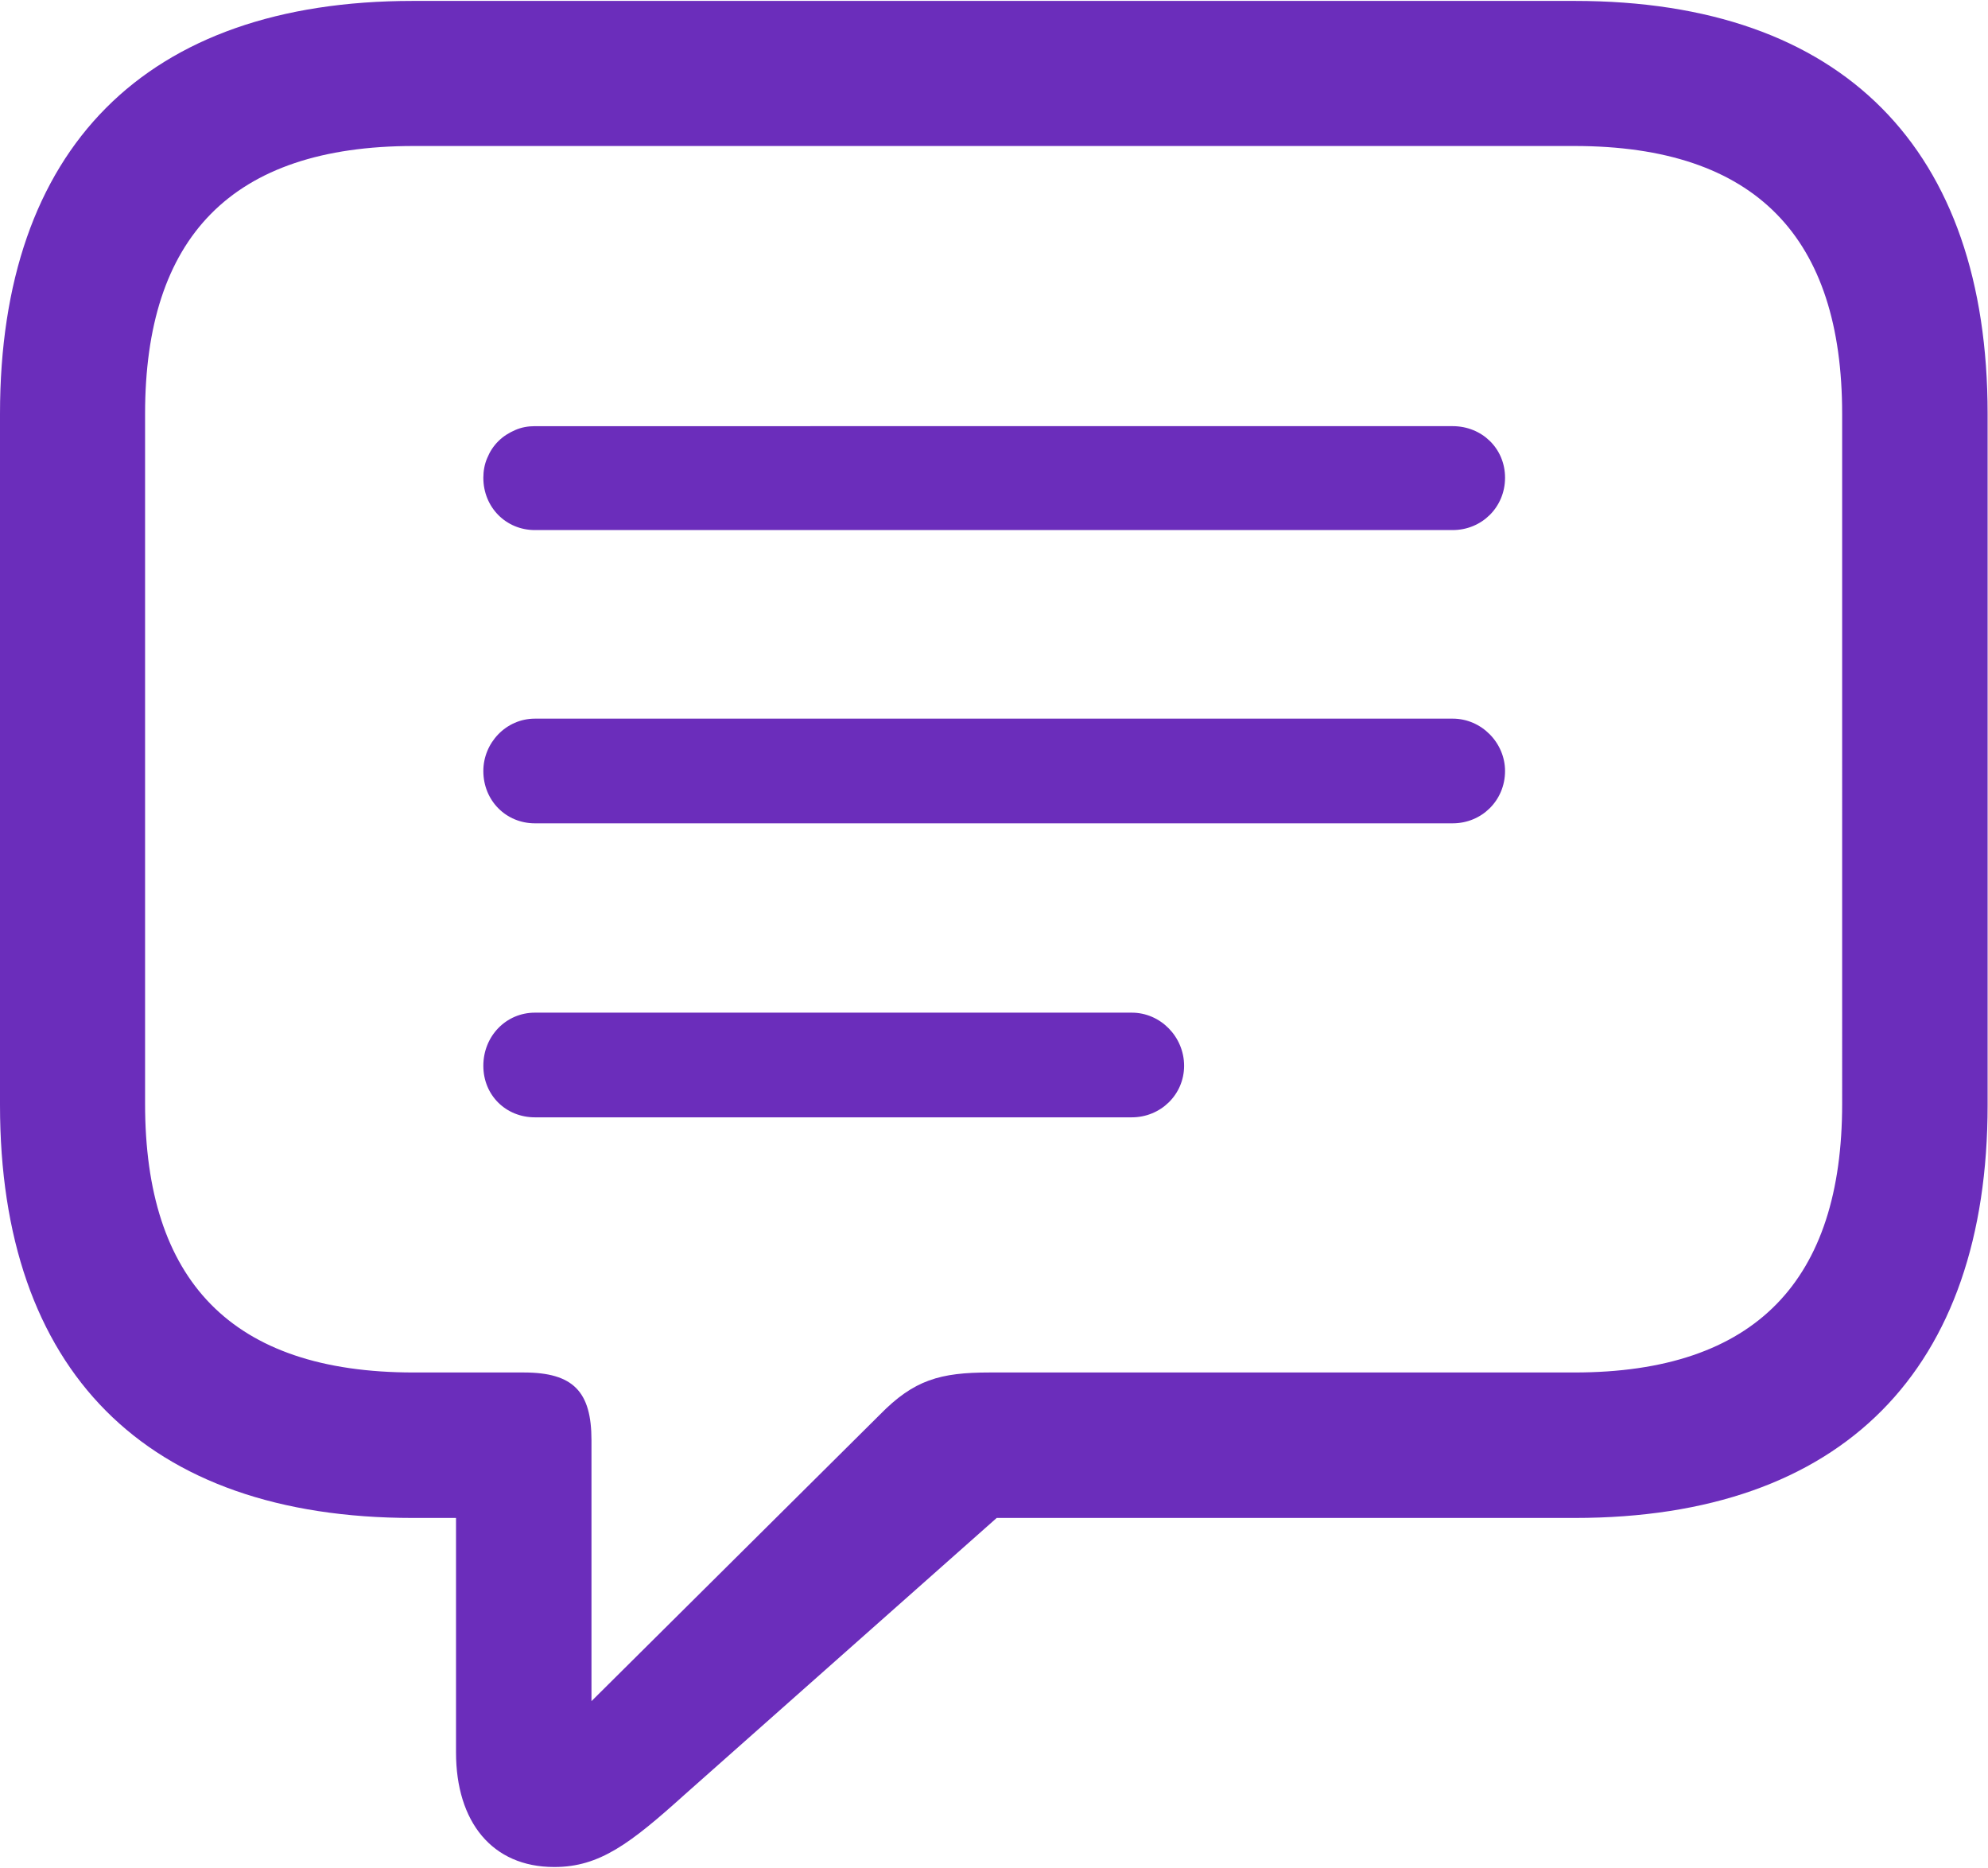
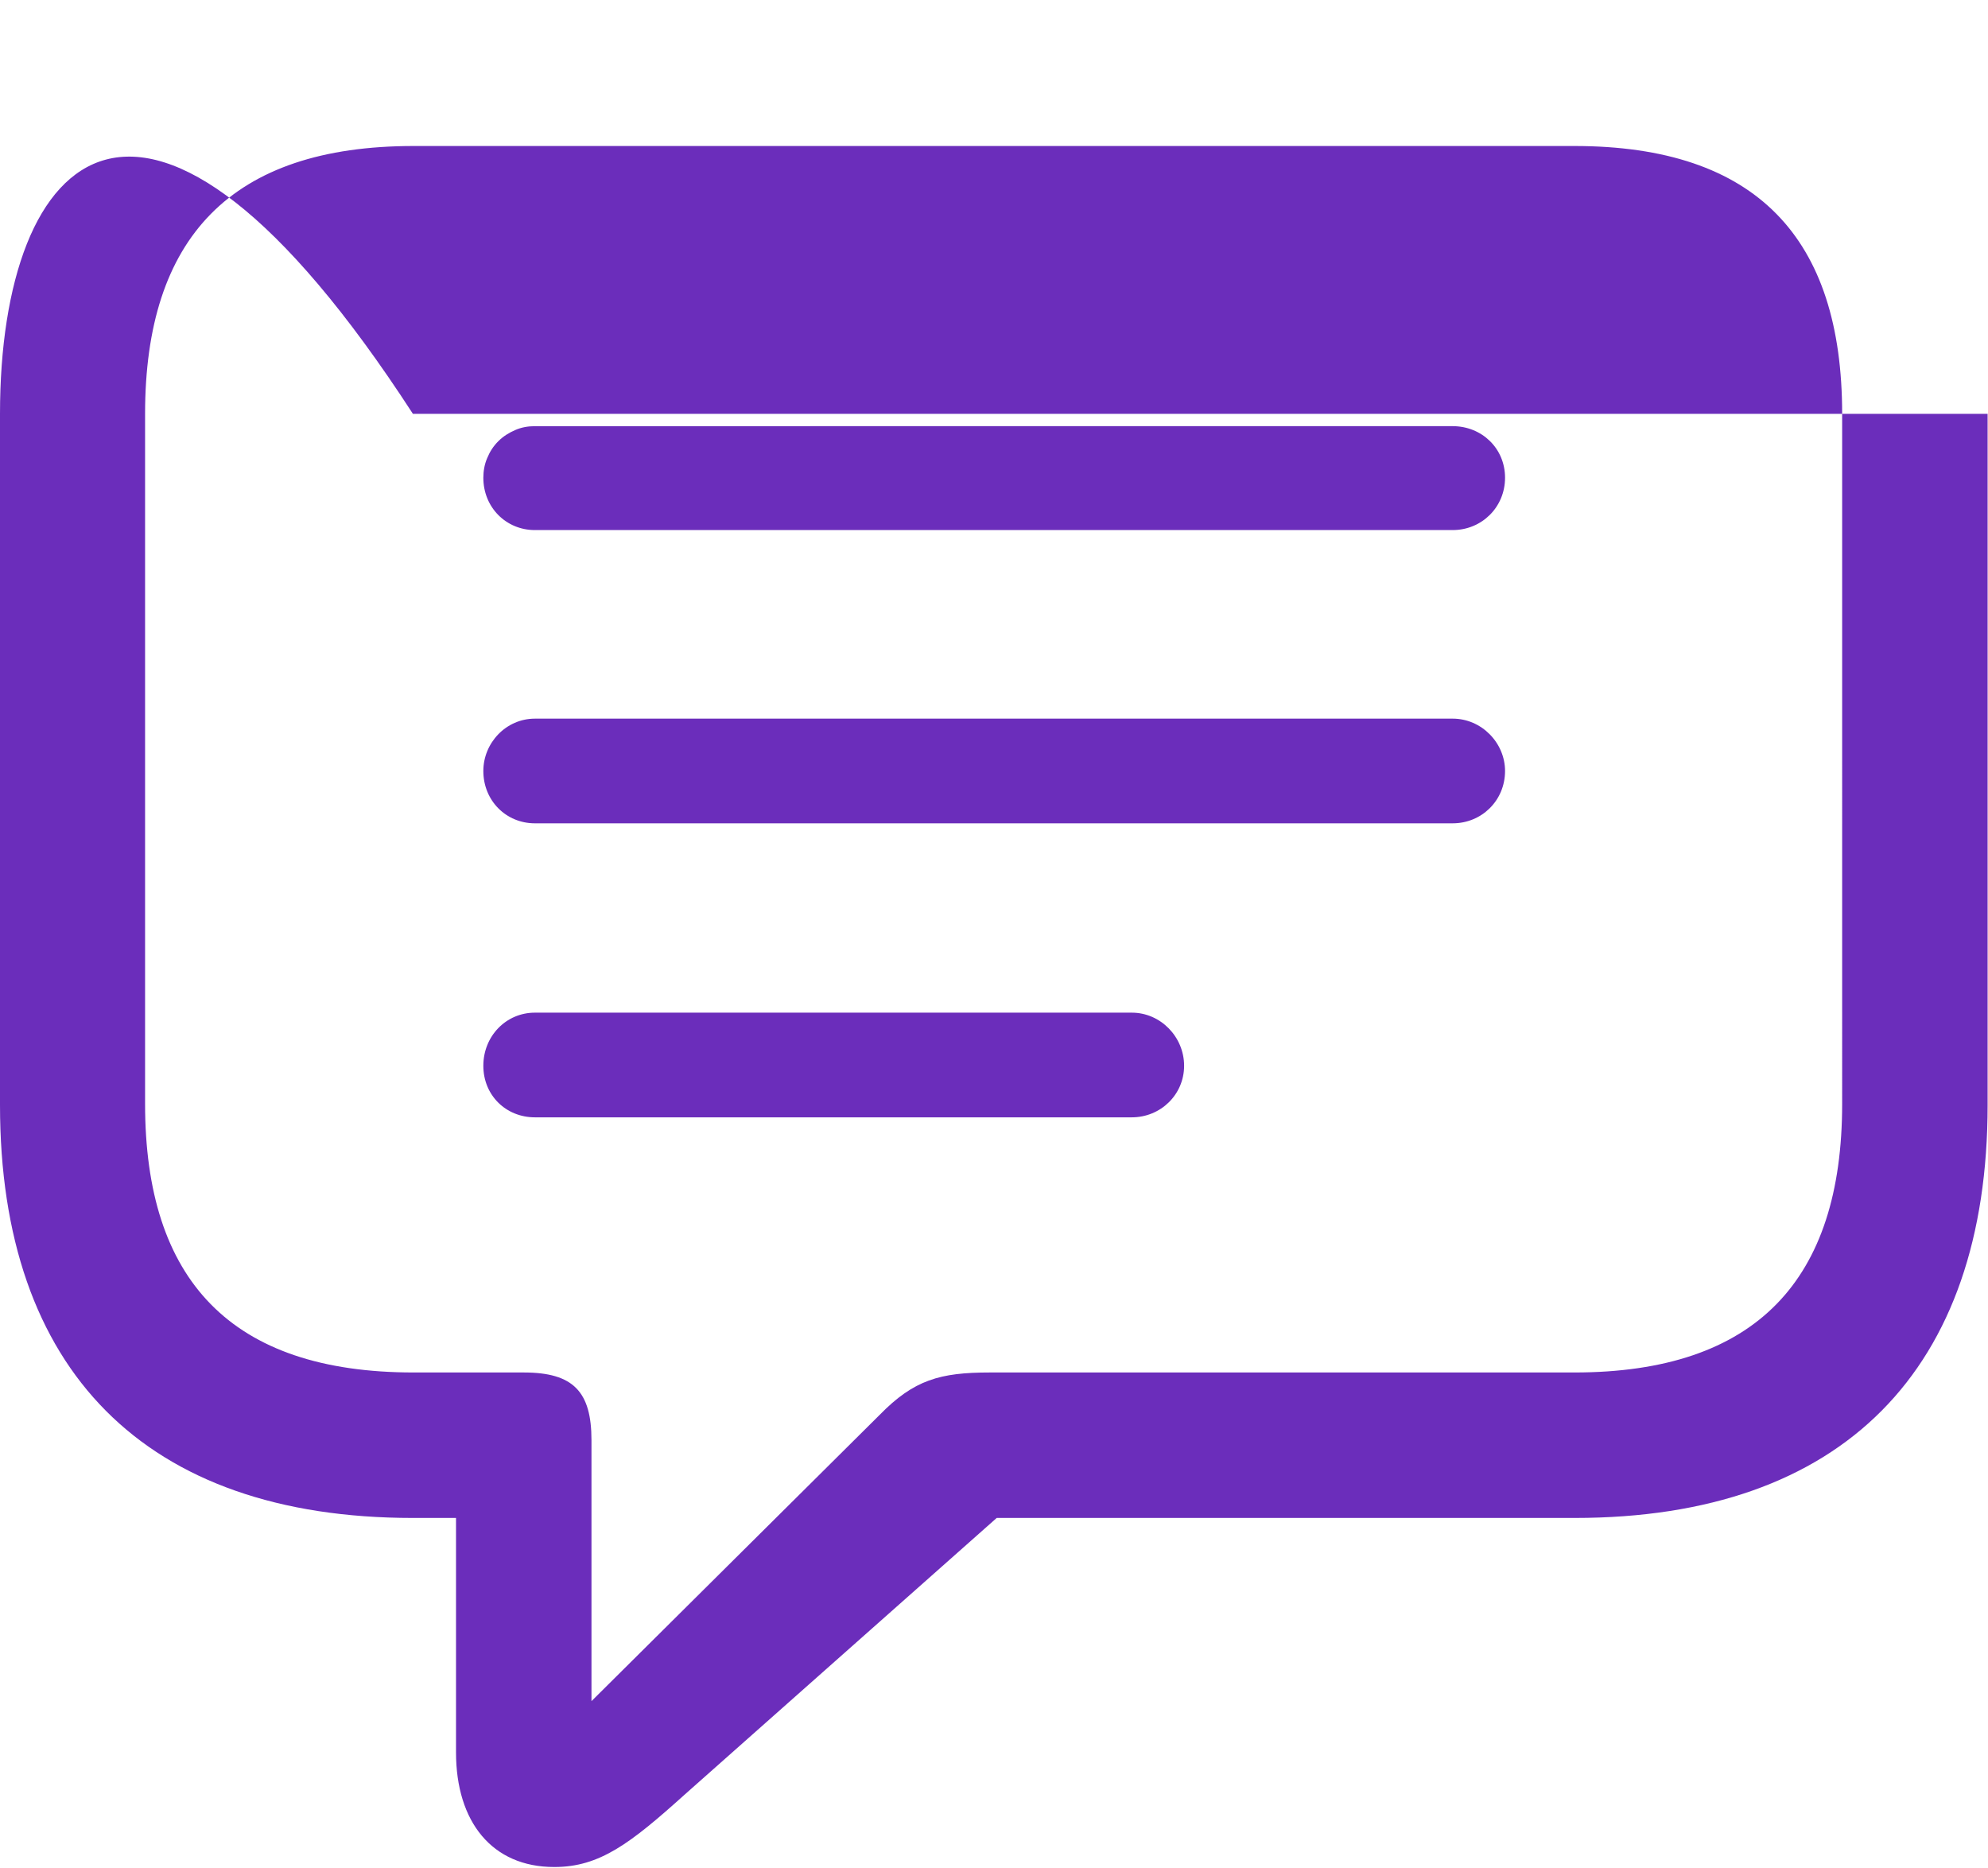
<svg xmlns="http://www.w3.org/2000/svg" id="_лой_1" data-name="Слой 1" width="1.82cm" height="1.71cm" viewBox="0 0 51.66 48.49">
  <defs>
    <style> .cls-1 { fill: #6b2dbb; } </style>
  </defs>
-   <path class="cls-1" d="M14.41,48.49c1.17,0,1.97-.61,3.38-1.88l8.11-7.19h15.02c6.98,0,10.73-3.87,10.73-10.73V10.73c0-6.87-3.75-10.73-10.73-10.73H10.73C3.77,0,0,3.84,0,10.73V28.69c0,6.89,3.77,10.73,10.73,10.73h1.12v6.09c0,1.81,.94,2.98,2.55,2.98Zm.96-4.29v-6.8c0-1.26-.47-1.76-1.76-1.76h-2.86c-4.76,0-6.98-2.41-6.98-6.98V10.73c0-4.57,2.23-6.96,6.98-6.96h30.16c4.73,0,6.96,2.39,6.96,6.96V28.66c0,4.57-2.23,6.98-6.96,6.98h-15.19c-1.29,0-1.97,.19-2.86,1.1l-7.5,7.45Zm-1.48-30.45h23.86c.75,0,1.36-.59,1.36-1.36s-.61-1.34-1.36-1.34H13.9c-.18,0-.35,.03-.51,.1-.16,.07-.31,.16-.44,.29s-.22,.27-.29,.44c-.07,.16-.1,.34-.1,.51,0,.77,.59,1.36,1.34,1.36Zm0,7.62h23.86c.75,0,1.36-.59,1.36-1.36,0-.73-.61-1.36-1.36-1.36H13.9c-.75,0-1.34,.63-1.34,1.36,0,.77,.59,1.36,1.34,1.36Zm0,7.64h15.52c.75,0,1.36-.59,1.36-1.34s-.61-1.38-1.36-1.38H13.9c-.75,0-1.34,.61-1.34,1.38s.59,1.34,1.34,1.34Z" />
+   <path class="cls-1" d="M14.41,48.49c1.17,0,1.97-.61,3.38-1.88l8.11-7.19h15.02c6.98,0,10.73-3.87,10.73-10.73V10.73H10.73C3.77,0,0,3.84,0,10.73V28.69c0,6.89,3.77,10.73,10.73,10.73h1.12v6.09c0,1.81,.94,2.98,2.55,2.98Zm.96-4.29v-6.8c0-1.26-.47-1.76-1.76-1.76h-2.86c-4.76,0-6.98-2.41-6.98-6.98V10.73c0-4.57,2.23-6.96,6.98-6.96h30.16c4.73,0,6.96,2.39,6.96,6.96V28.66c0,4.57-2.23,6.98-6.96,6.98h-15.19c-1.29,0-1.97,.19-2.86,1.1l-7.5,7.45Zm-1.48-30.45h23.86c.75,0,1.36-.59,1.36-1.36s-.61-1.34-1.36-1.34H13.9c-.18,0-.35,.03-.51,.1-.16,.07-.31,.16-.44,.29s-.22,.27-.29,.44c-.07,.16-.1,.34-.1,.51,0,.77,.59,1.36,1.34,1.36Zm0,7.62h23.86c.75,0,1.36-.59,1.36-1.36,0-.73-.61-1.36-1.36-1.36H13.9c-.75,0-1.34,.63-1.34,1.36,0,.77,.59,1.36,1.34,1.36Zm0,7.64h15.52c.75,0,1.36-.59,1.36-1.34s-.61-1.38-1.36-1.38H13.9c-.75,0-1.34,.61-1.34,1.38s.59,1.34,1.34,1.34Z" />
</svg>